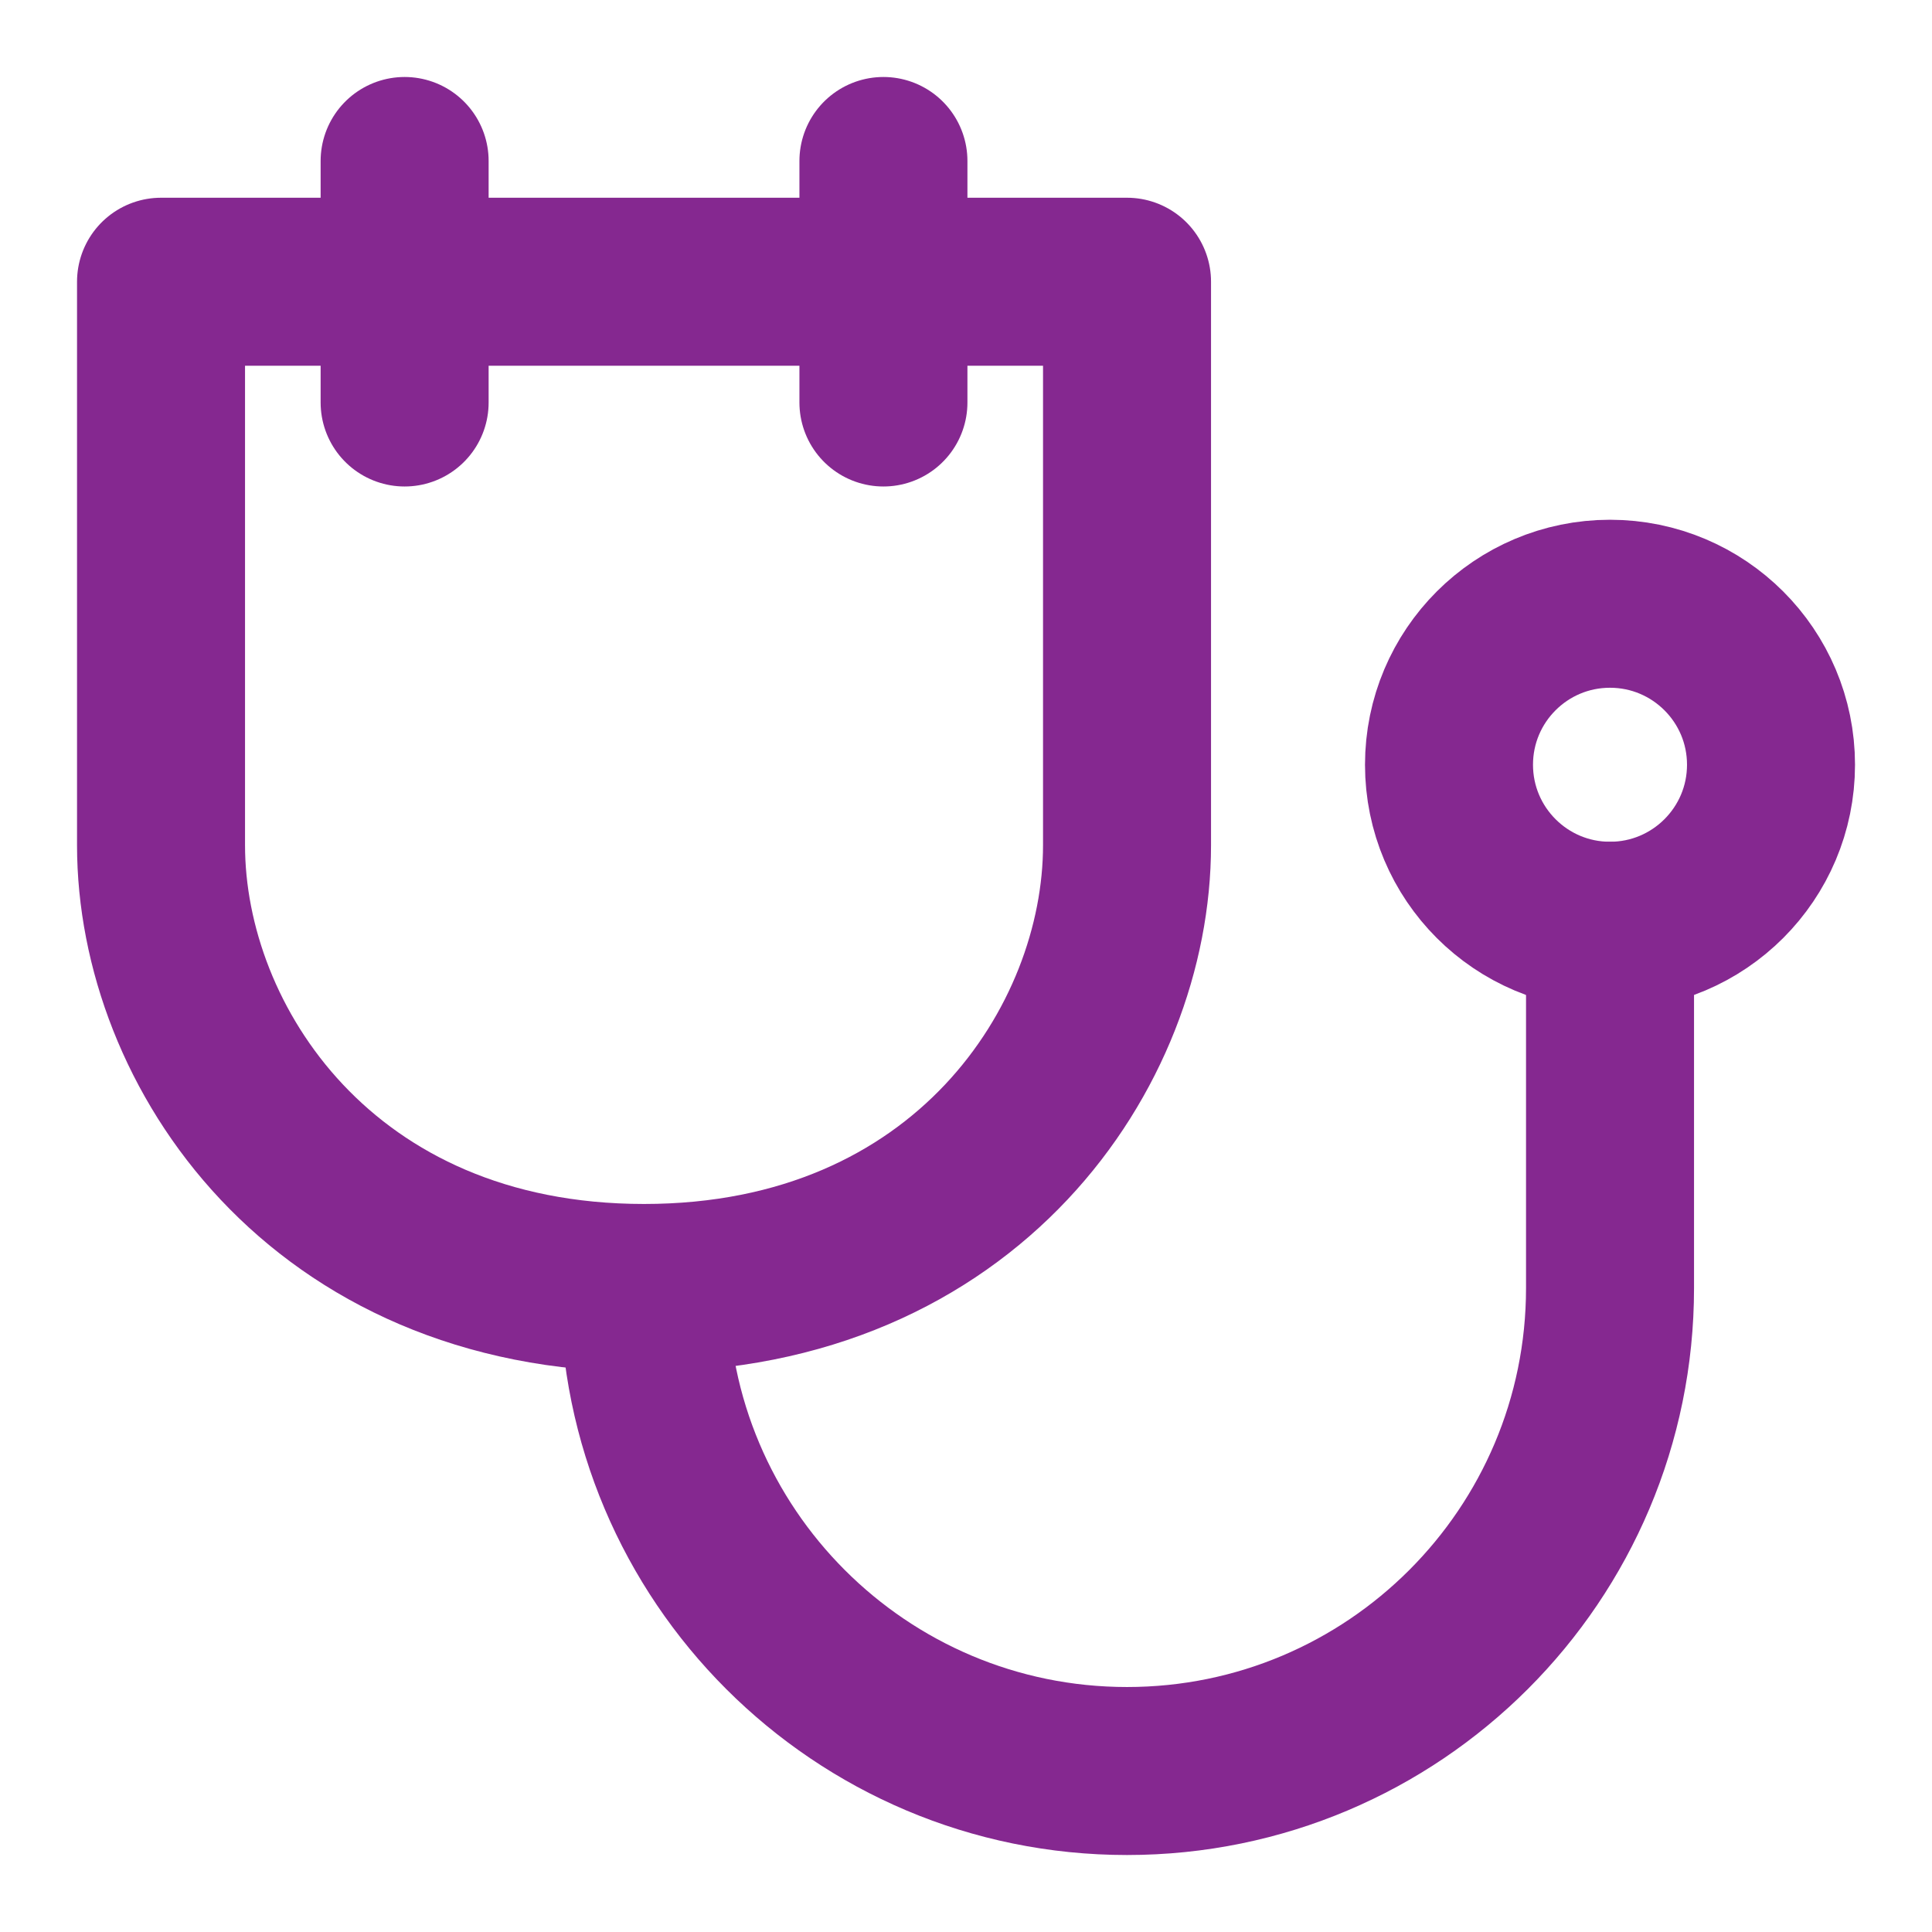
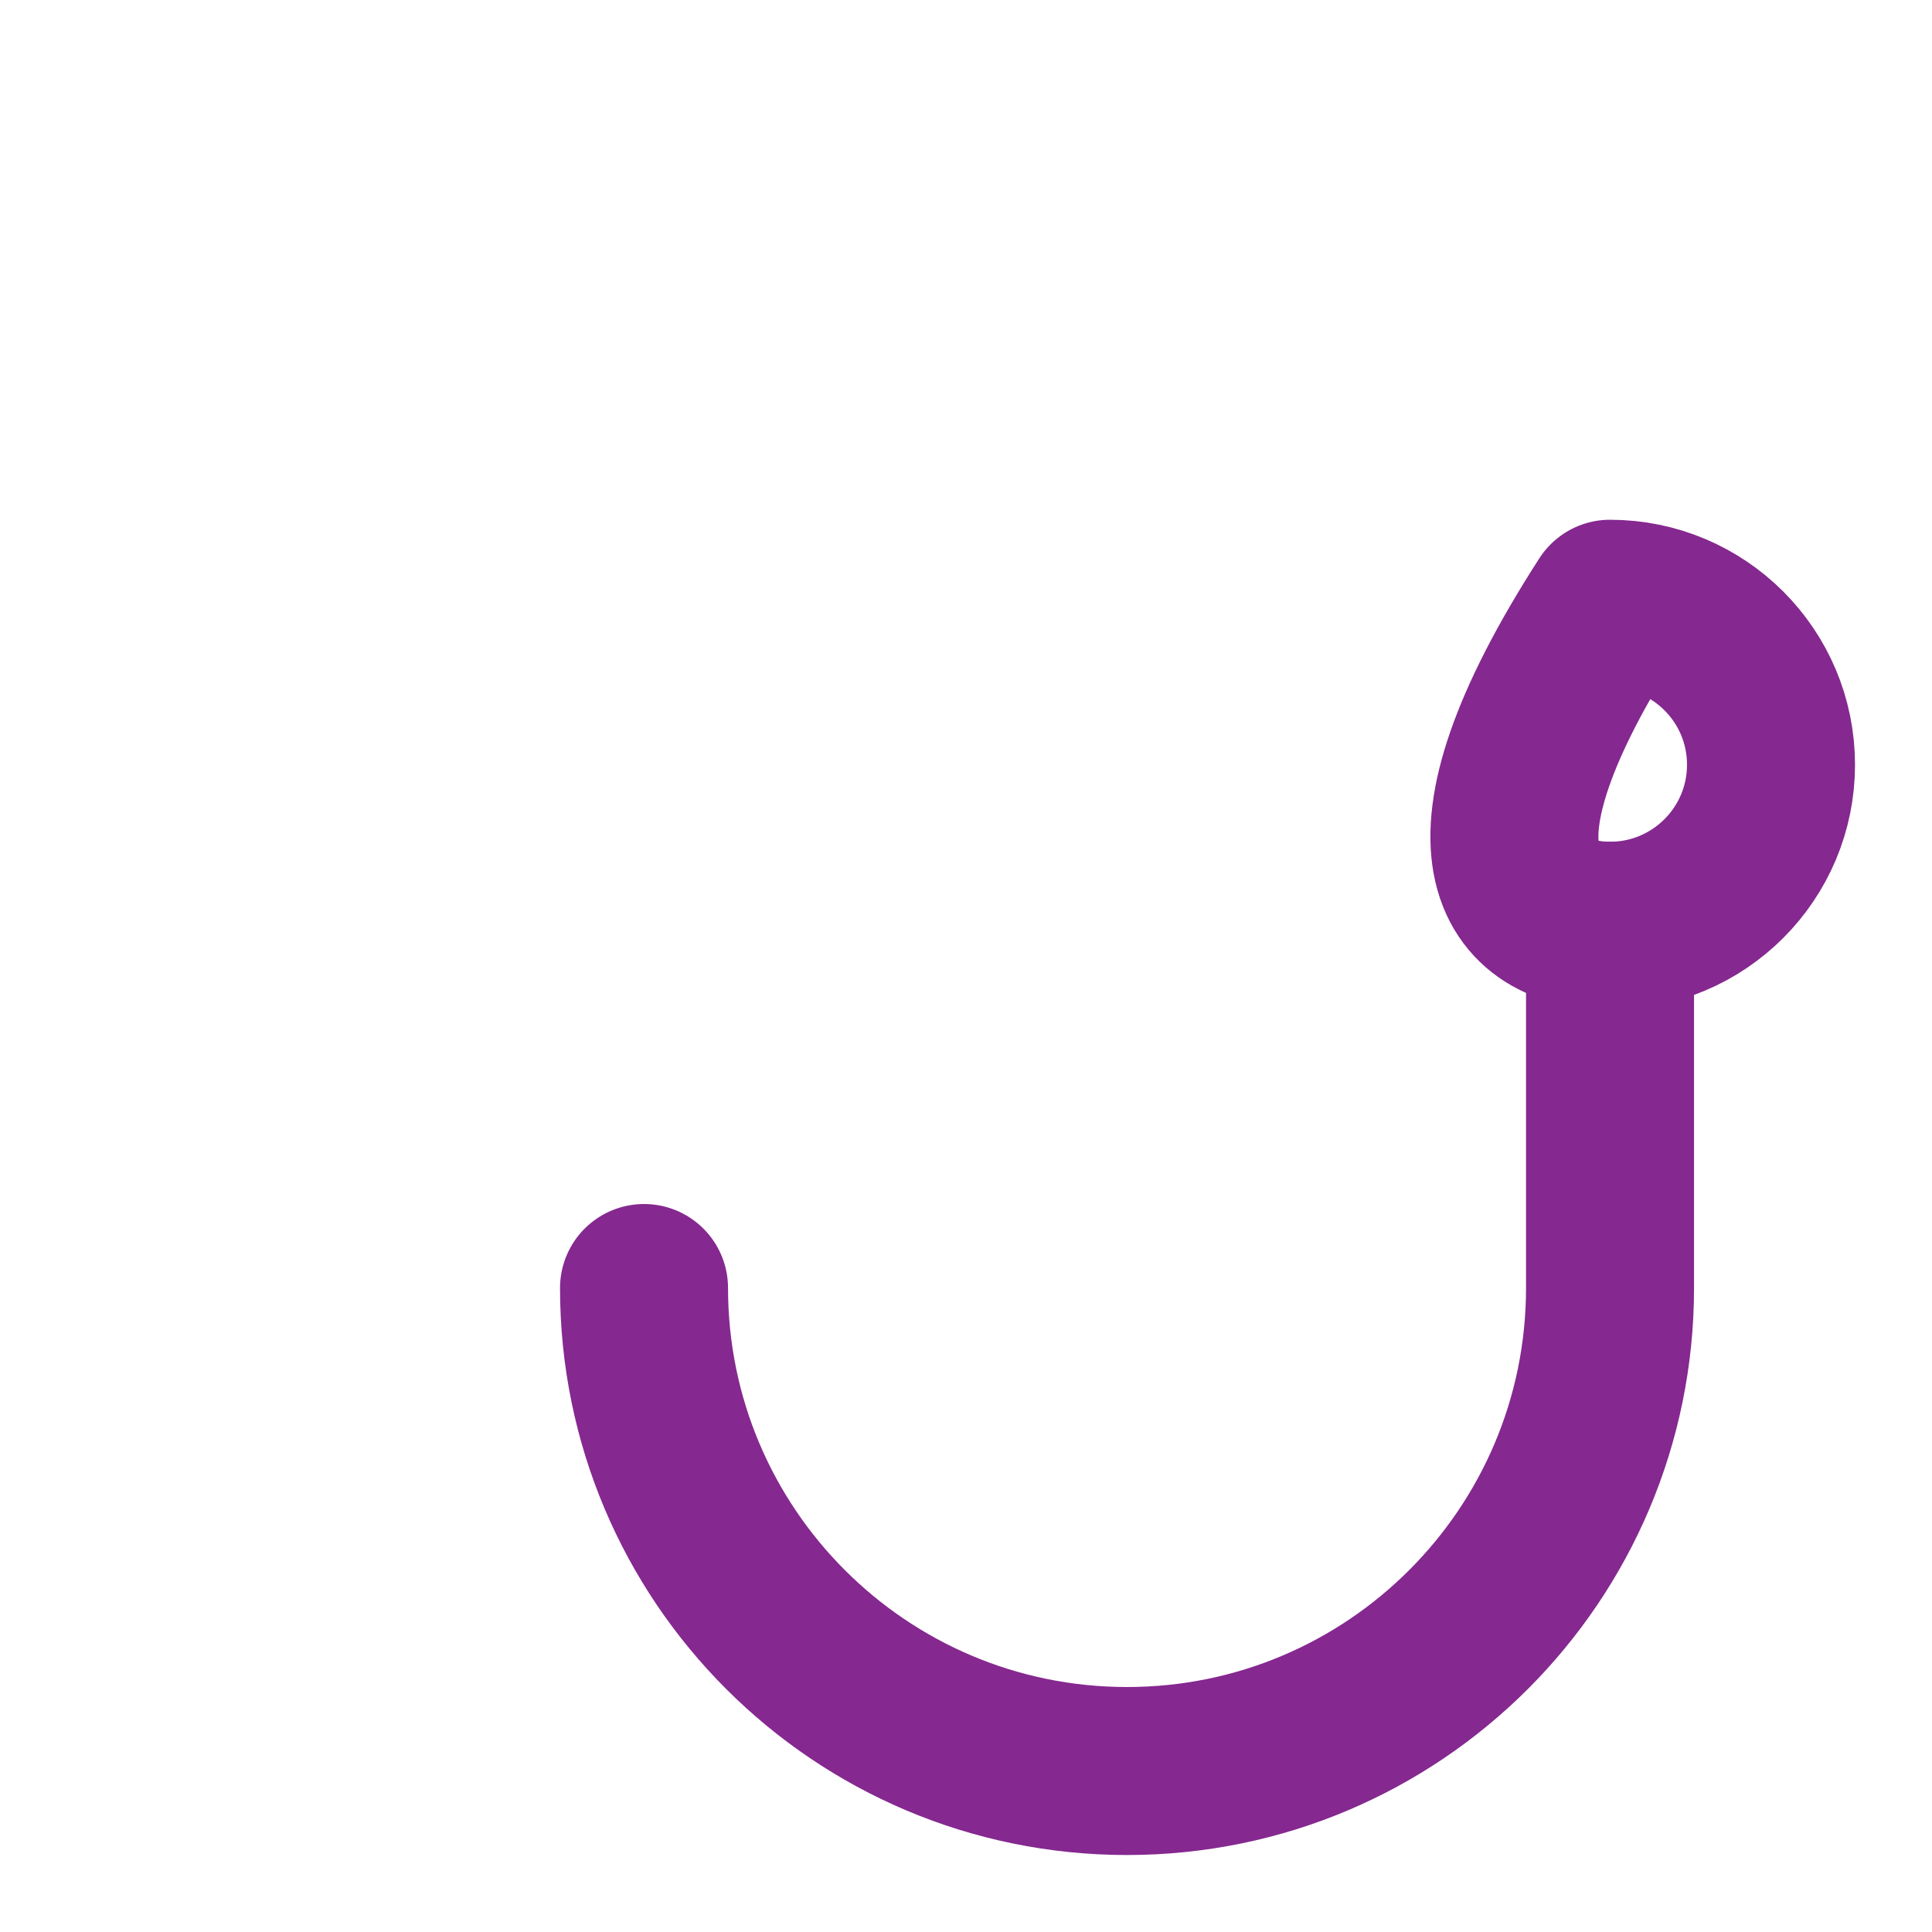
<svg xmlns="http://www.w3.org/2000/svg" width="46" height="46" viewBox="0 0 46 46" fill="none">
-   <path d="M21.034 3.833V9.583M9.634 6.708H3.834C3.834 6.708 3.834 15.333 3.834 20.125C3.834 24.916 7.667 30.666 15.334 30.666C23.001 30.666 26.834 24.916 26.834 20.125C26.834 15.333 26.834 6.708 26.834 6.708H21.034H9.634ZM9.634 3.833V9.583V3.833Z" stroke="#852890" stroke-width="4" stroke-linecap="round" stroke-linejoin="round" />
-   <path d="M38.333 22.042C40.45 22.042 42.167 20.325 42.167 18.208C42.167 16.091 40.45 14.375 38.333 14.375C36.216 14.375 34.5 16.091 34.5 18.208C34.5 20.325 36.216 22.042 38.333 22.042Z" stroke="#852890" stroke-width="4" stroke-linecap="round" stroke-linejoin="round" />
+   <path d="M38.333 22.042C40.45 22.042 42.167 20.325 42.167 18.208C42.167 16.091 40.45 14.375 38.333 14.375C34.5 20.325 36.216 22.042 38.333 22.042Z" stroke="#852890" stroke-width="4" stroke-linecap="round" stroke-linejoin="round" />
  <path d="M15.334 30.667C15.334 37.018 20.483 42.167 26.834 42.167C33.185 42.167 38.334 37.018 38.334 30.667V22.042" stroke="#852890" stroke-width="4" stroke-linecap="round" stroke-linejoin="round" />
</svg>